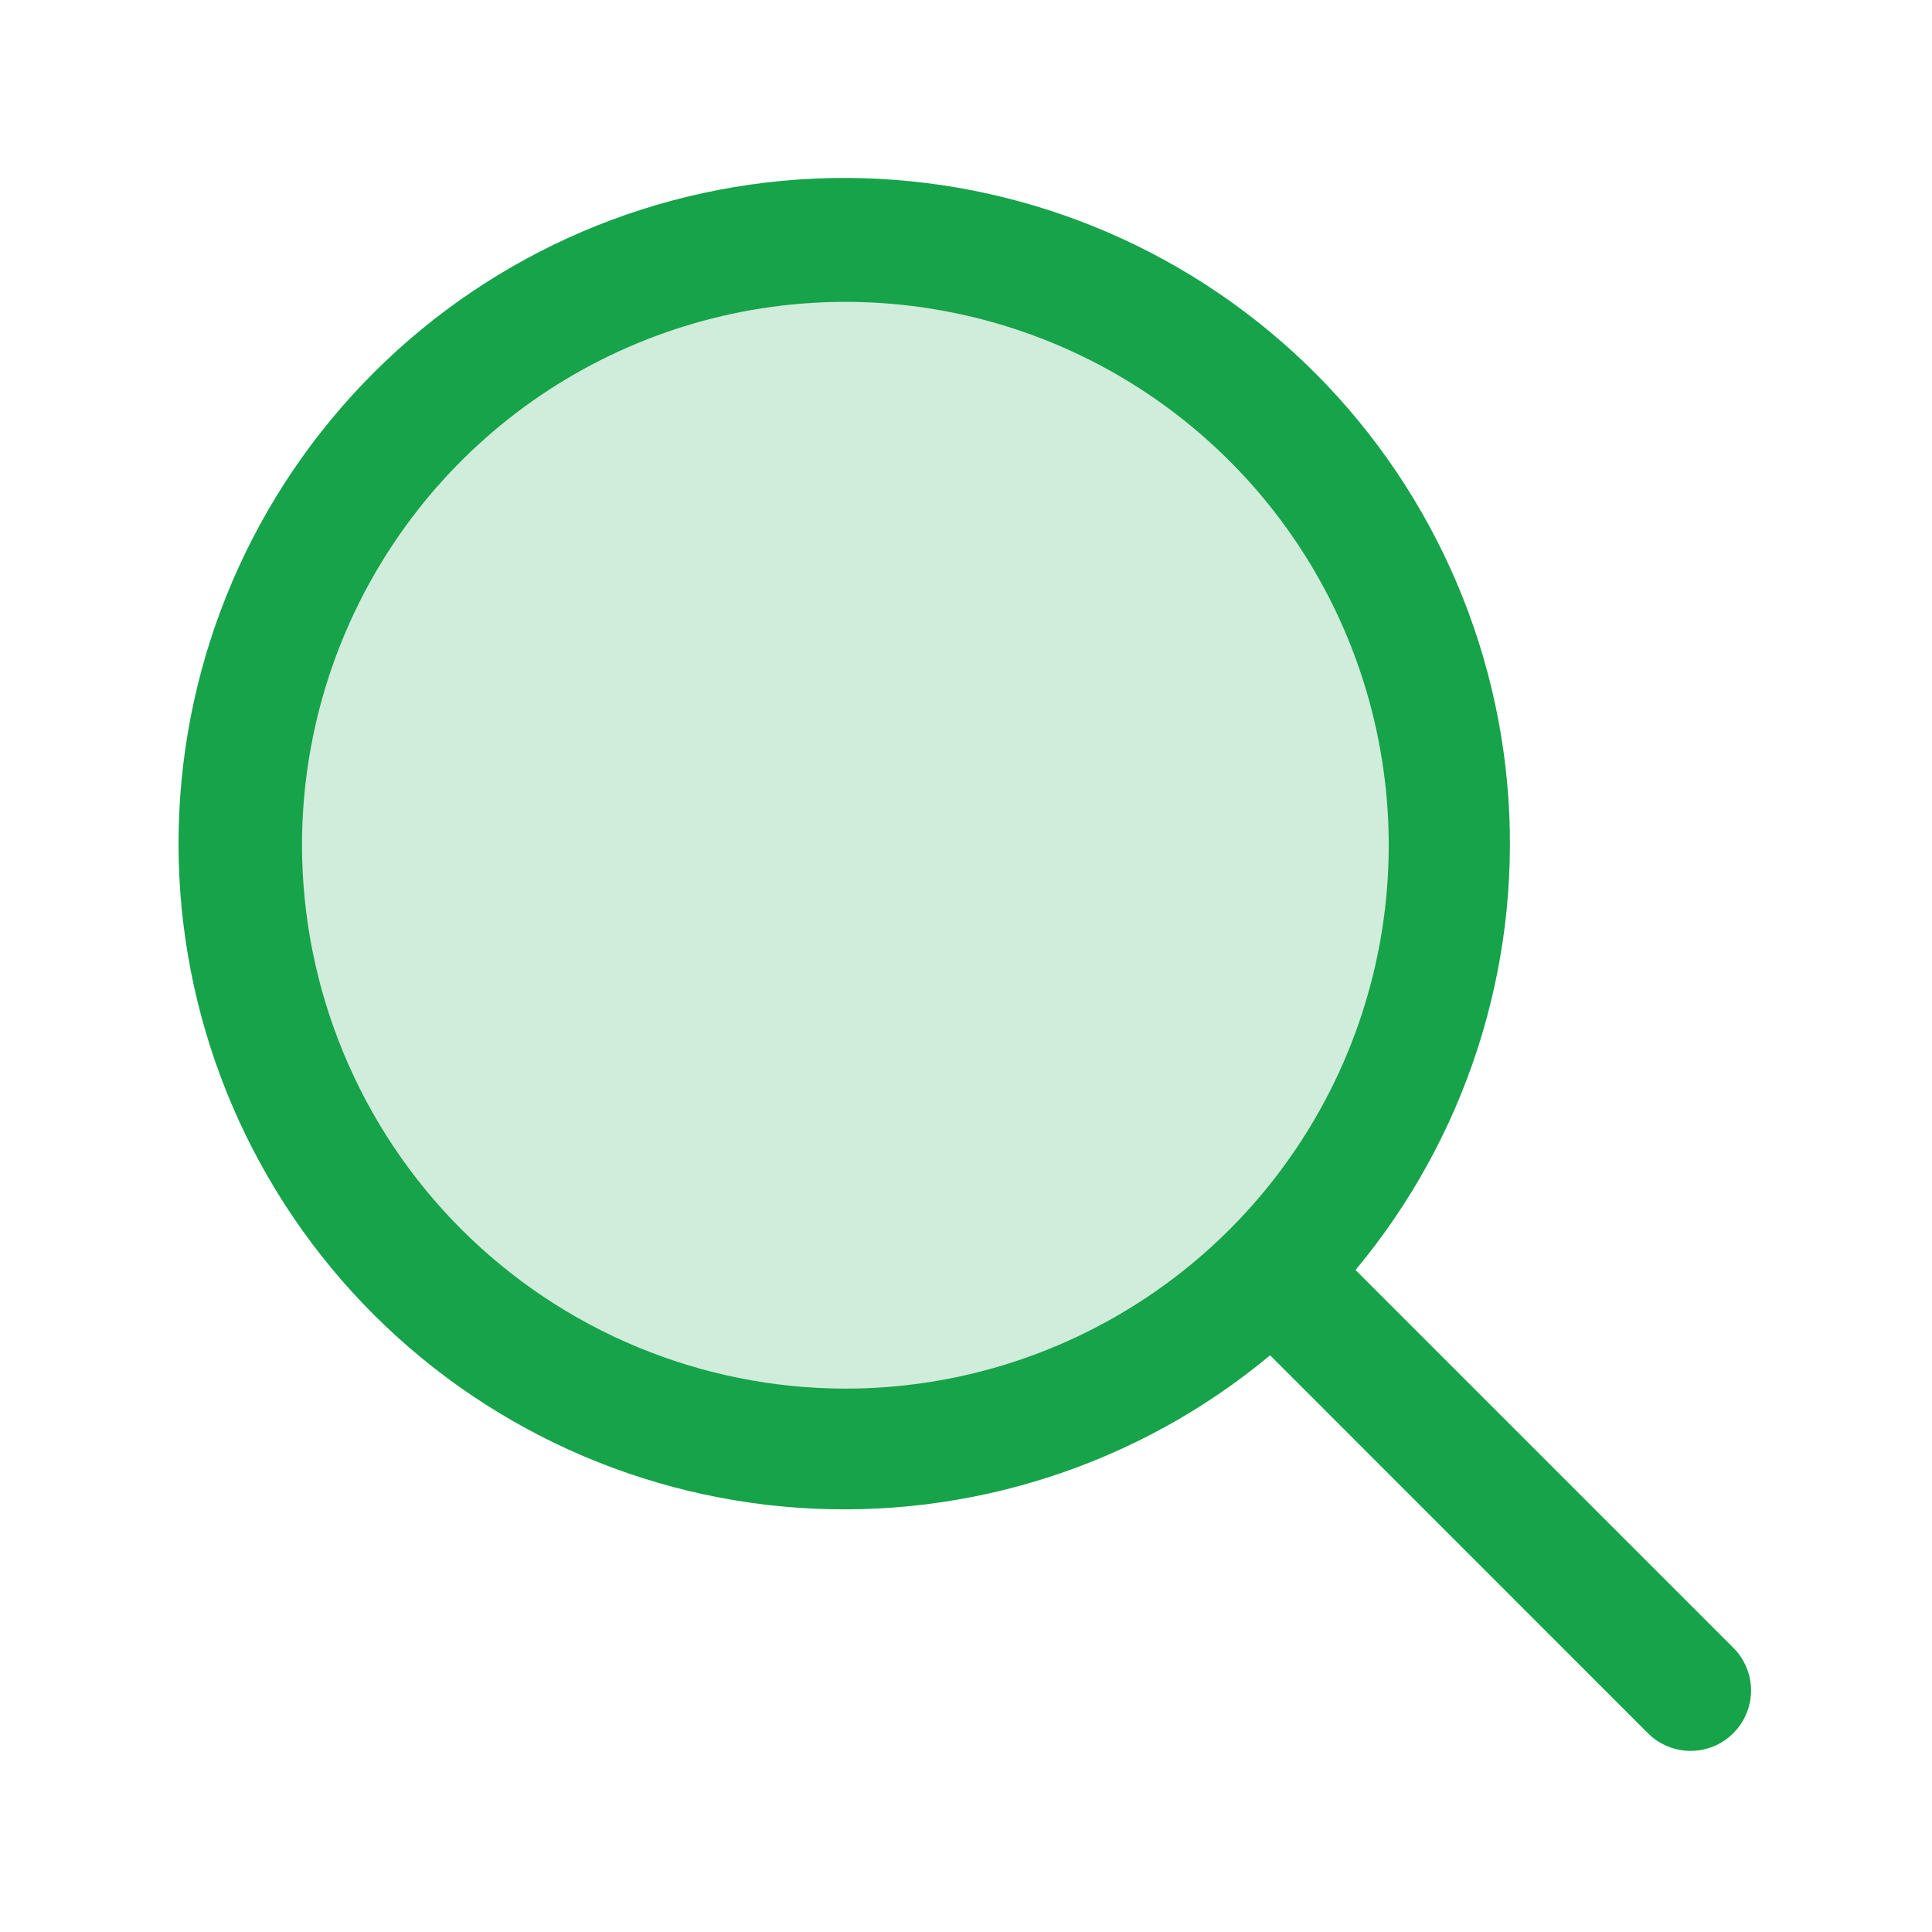
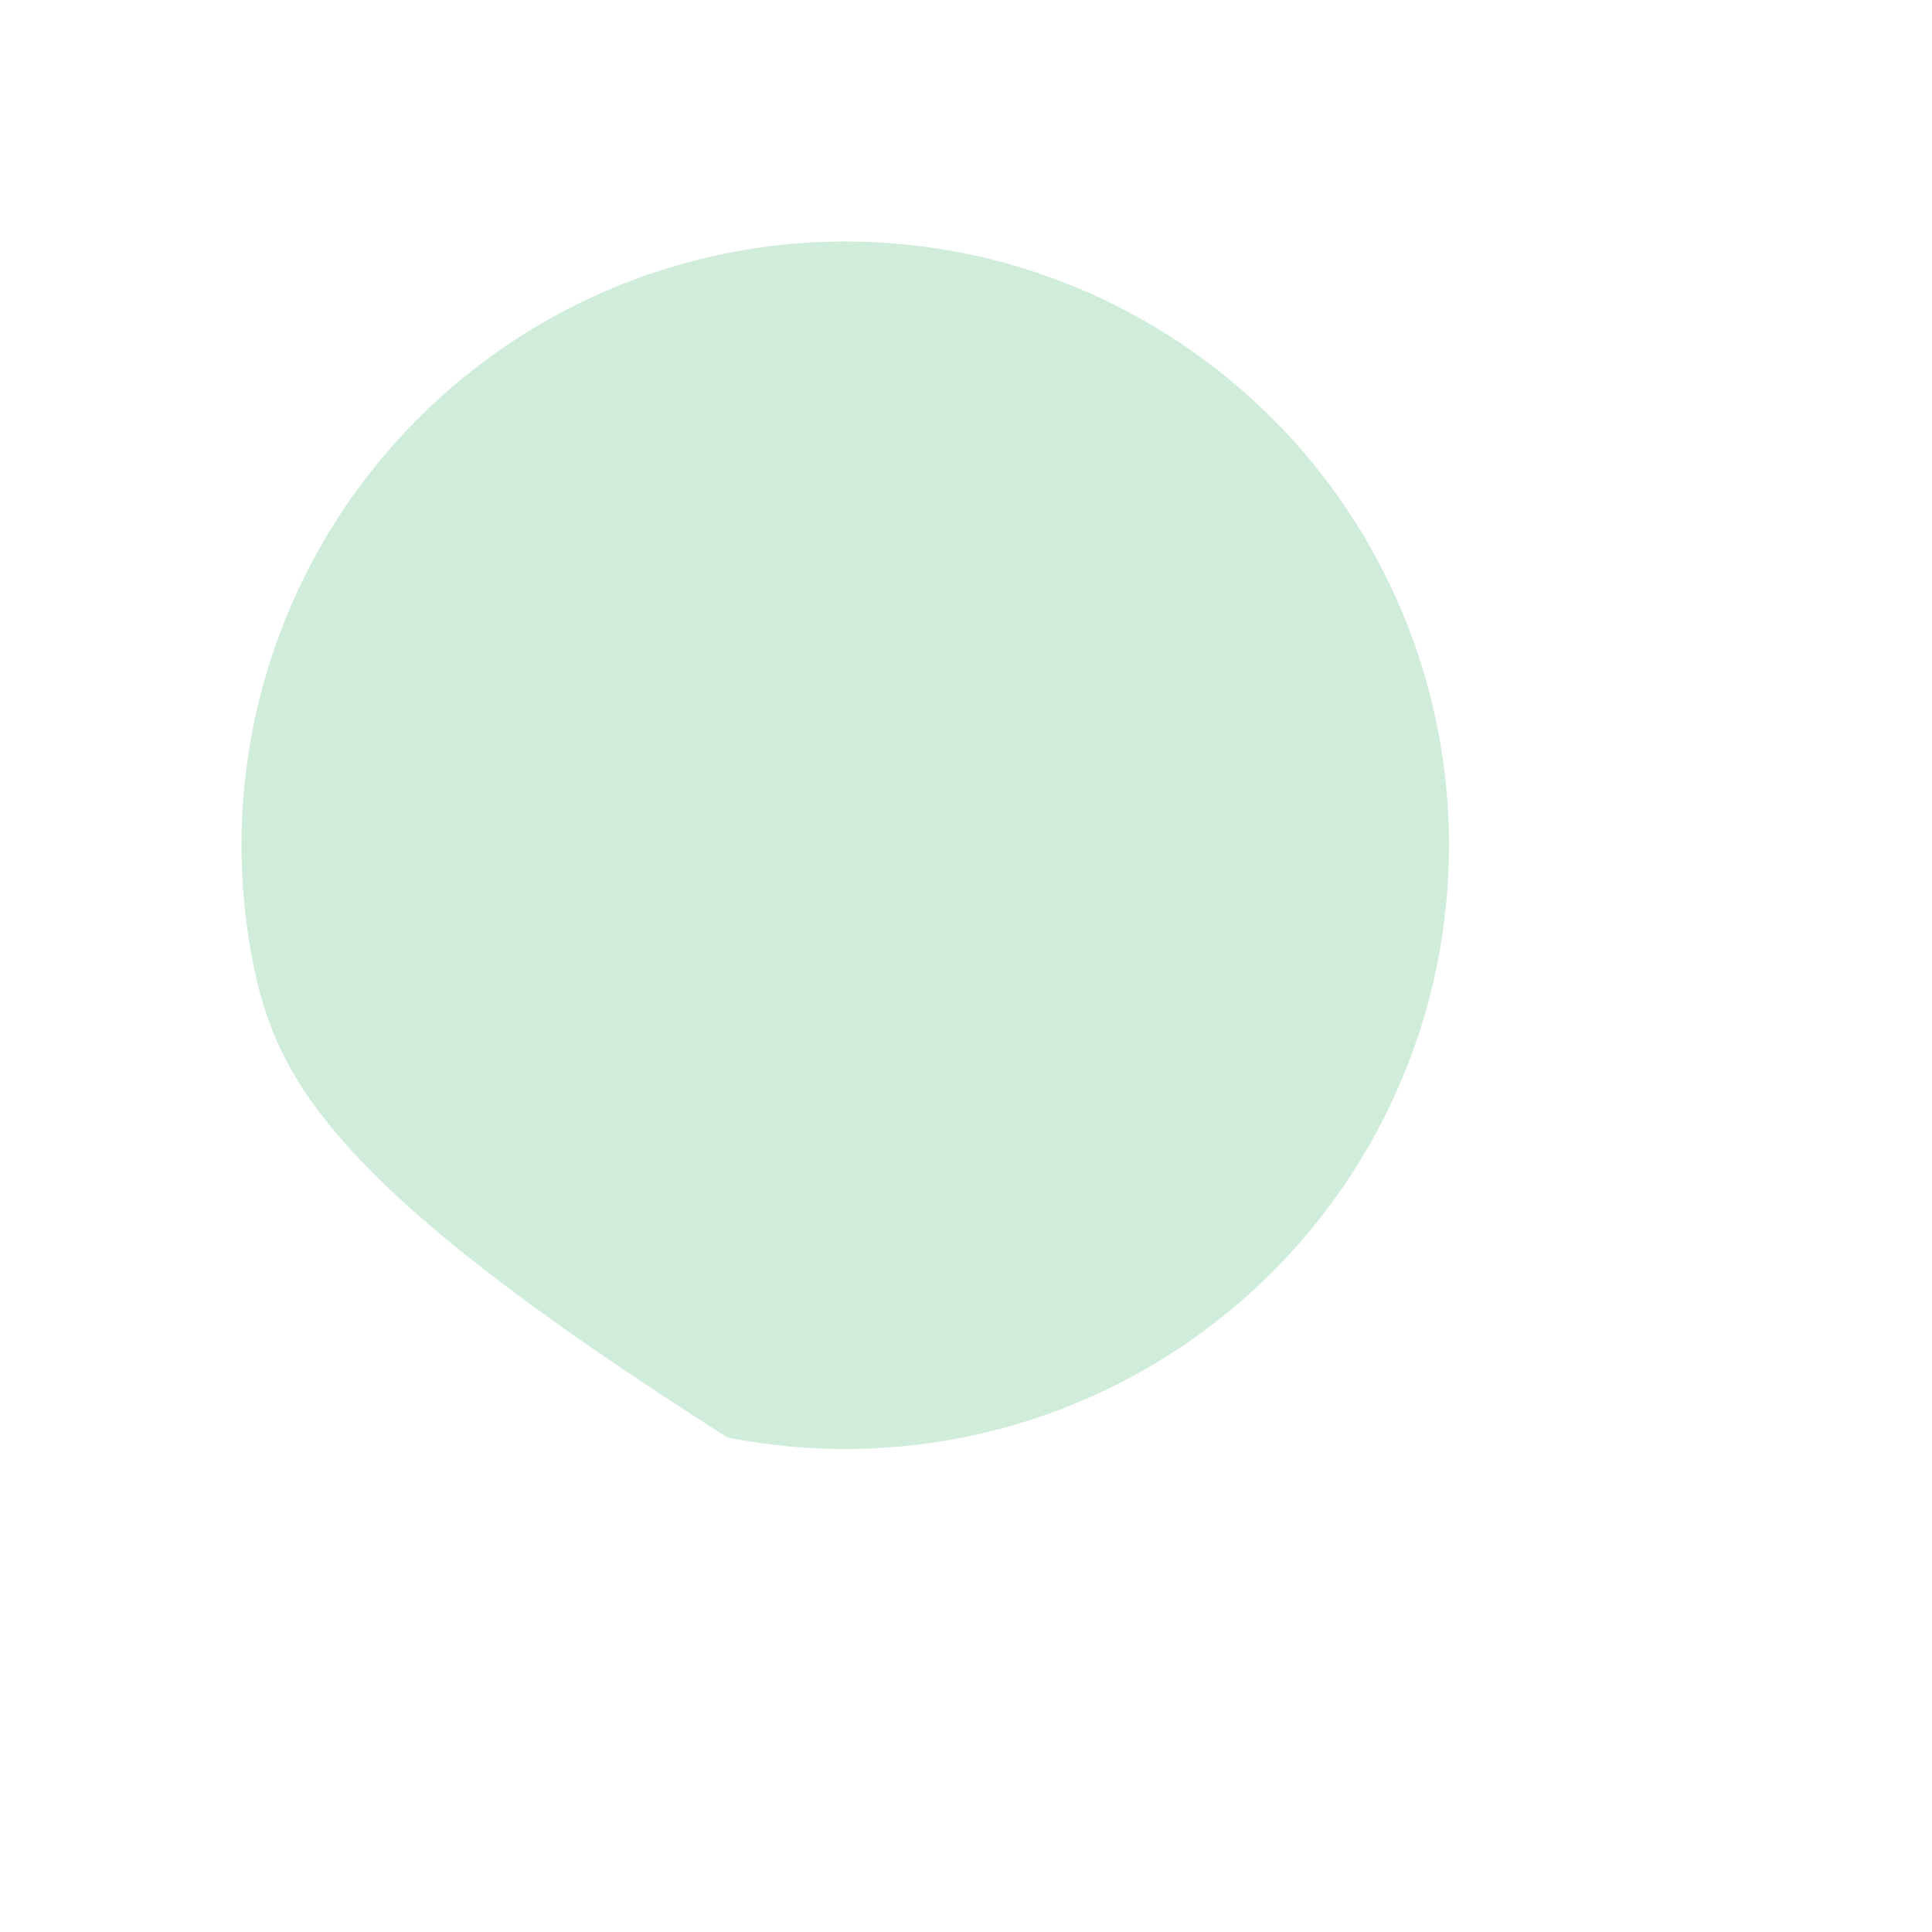
<svg xmlns="http://www.w3.org/2000/svg" width="32" height="32" viewBox="0 0 32 32" fill="none">
-   <path opacity="0.2" d="M24 14C24 15.978 23.413 17.911 22.315 19.556C21.216 21.2 19.654 22.482 17.827 23.239C16 23.996 13.989 24.194 12.049 23.808C10.109 23.422 8.327 22.47 6.929 21.071C5.53 19.672 4.578 17.891 4.192 15.951C3.806 14.011 4.004 12 4.761 10.173C5.518 8.346 6.8 6.784 8.444 5.685C10.089 4.586 12.022 4 14 4C15.313 4 16.614 4.259 17.827 4.761C19.04 5.264 20.142 6 21.071 6.929C22 7.858 22.736 8.96 23.239 10.173C23.741 11.386 24 12.687 24 14Z" fill="#16A34A" />
-   <path d="M28.709 27.292L22.452 21.035C24.269 18.855 25.176 16.059 24.984 13.228C24.792 10.397 23.516 7.748 21.422 5.834C19.327 3.92 16.575 2.887 13.738 2.95C10.901 3.013 8.197 4.168 6.19 6.173C4.183 8.179 3.026 10.881 2.96 13.718C2.894 16.555 3.925 19.308 5.837 21.405C7.75 23.501 10.397 24.779 13.228 24.974C16.059 25.168 18.856 24.264 21.037 22.448L27.294 28.707C27.387 28.8 27.498 28.874 27.619 28.924C27.74 28.974 27.871 29 28.002 29C28.133 29 28.264 28.974 28.385 28.924C28.506 28.874 28.616 28.8 28.709 28.707C28.802 28.614 28.876 28.504 28.926 28.383C28.977 28.261 29.003 28.131 29.003 28C29.003 27.868 28.977 27.738 28.926 27.617C28.876 27.495 28.802 27.385 28.709 27.292ZM5.002 14C5.002 12.22 5.53 10.48 6.519 9C7.508 7.519 8.913 6.366 10.558 5.685C12.202 5.004 14.012 4.825 15.758 5.173C17.504 5.52 19.107 6.377 20.366 7.636C21.625 8.894 22.482 10.498 22.829 12.244C23.176 13.99 22.998 15.799 22.317 17.444C21.636 19.088 20.482 20.494 19.002 21.483C17.522 22.472 15.782 23 14.002 23C11.616 22.997 9.328 22.048 7.641 20.361C5.954 18.674 5.005 16.386 5.002 14Z" fill="#16A34A" />
+   <path opacity="0.2" d="M24 14C24 15.978 23.413 17.911 22.315 19.556C21.216 21.2 19.654 22.482 17.827 23.239C16 23.996 13.989 24.194 12.049 23.808C5.53 19.672 4.578 17.891 4.192 15.951C3.806 14.011 4.004 12 4.761 10.173C5.518 8.346 6.8 6.784 8.444 5.685C10.089 4.586 12.022 4 14 4C15.313 4 16.614 4.259 17.827 4.761C19.04 5.264 20.142 6 21.071 6.929C22 7.858 22.736 8.96 23.239 10.173C23.741 11.386 24 12.687 24 14Z" fill="#16A34A" />
</svg>